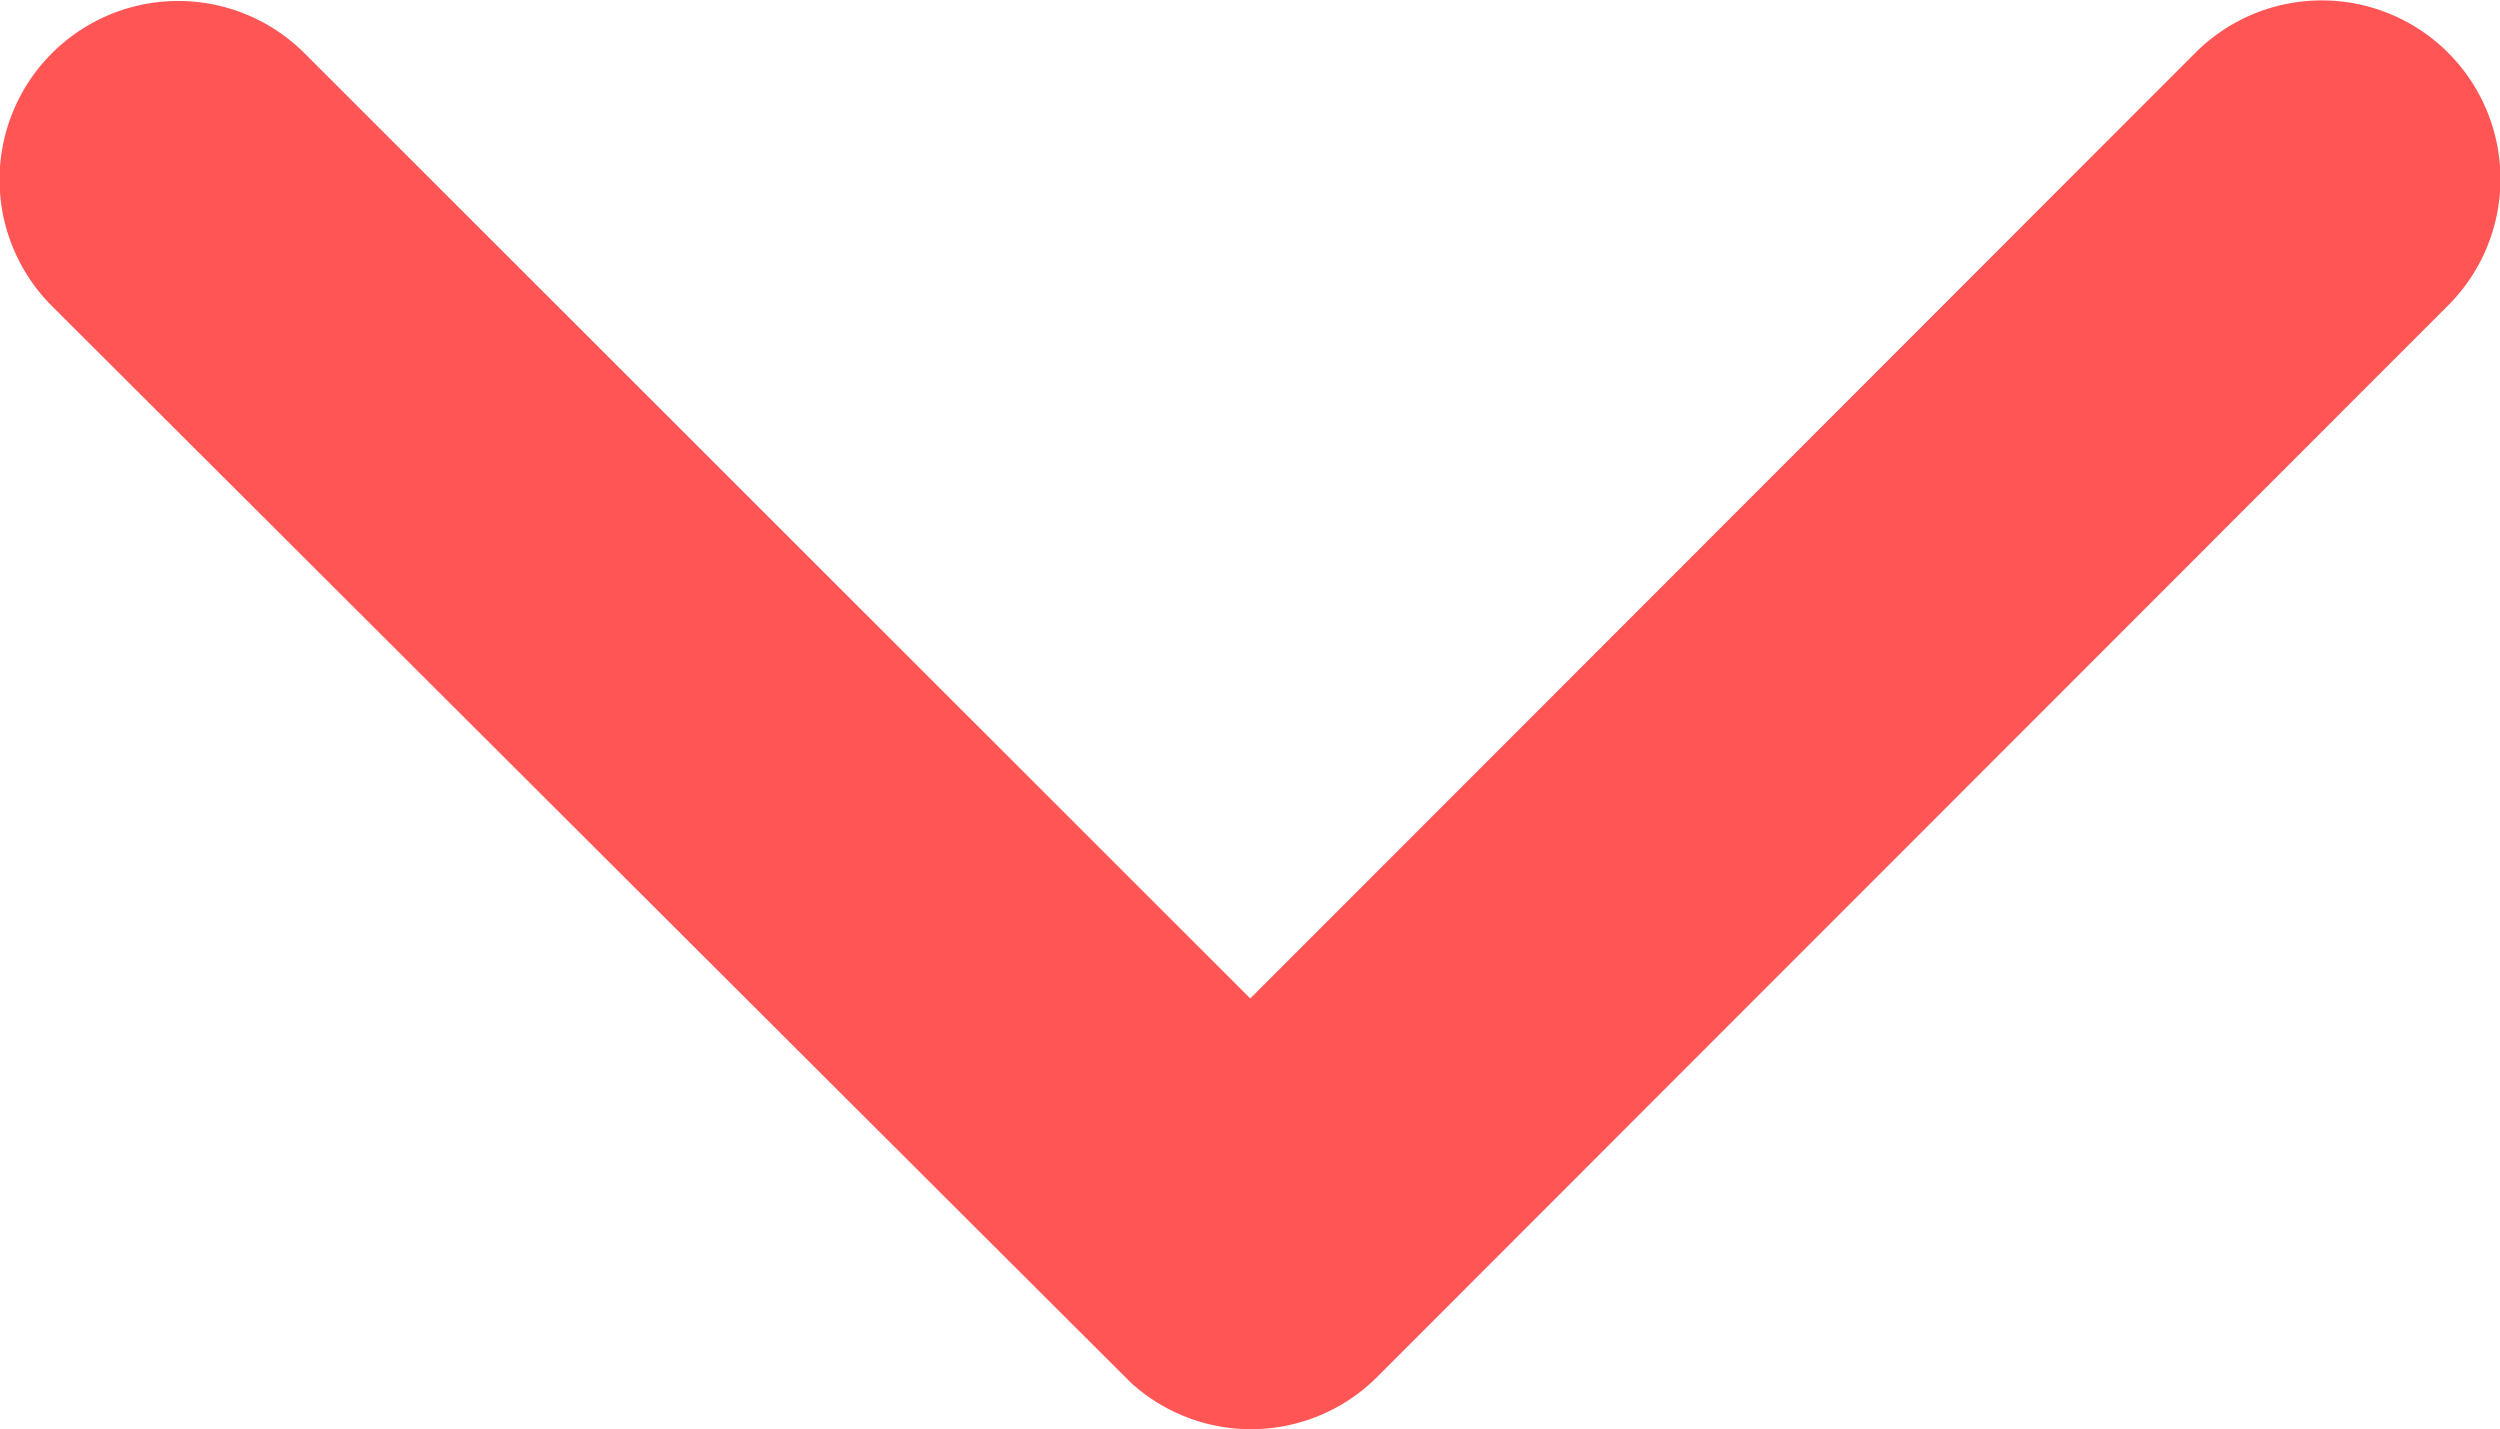
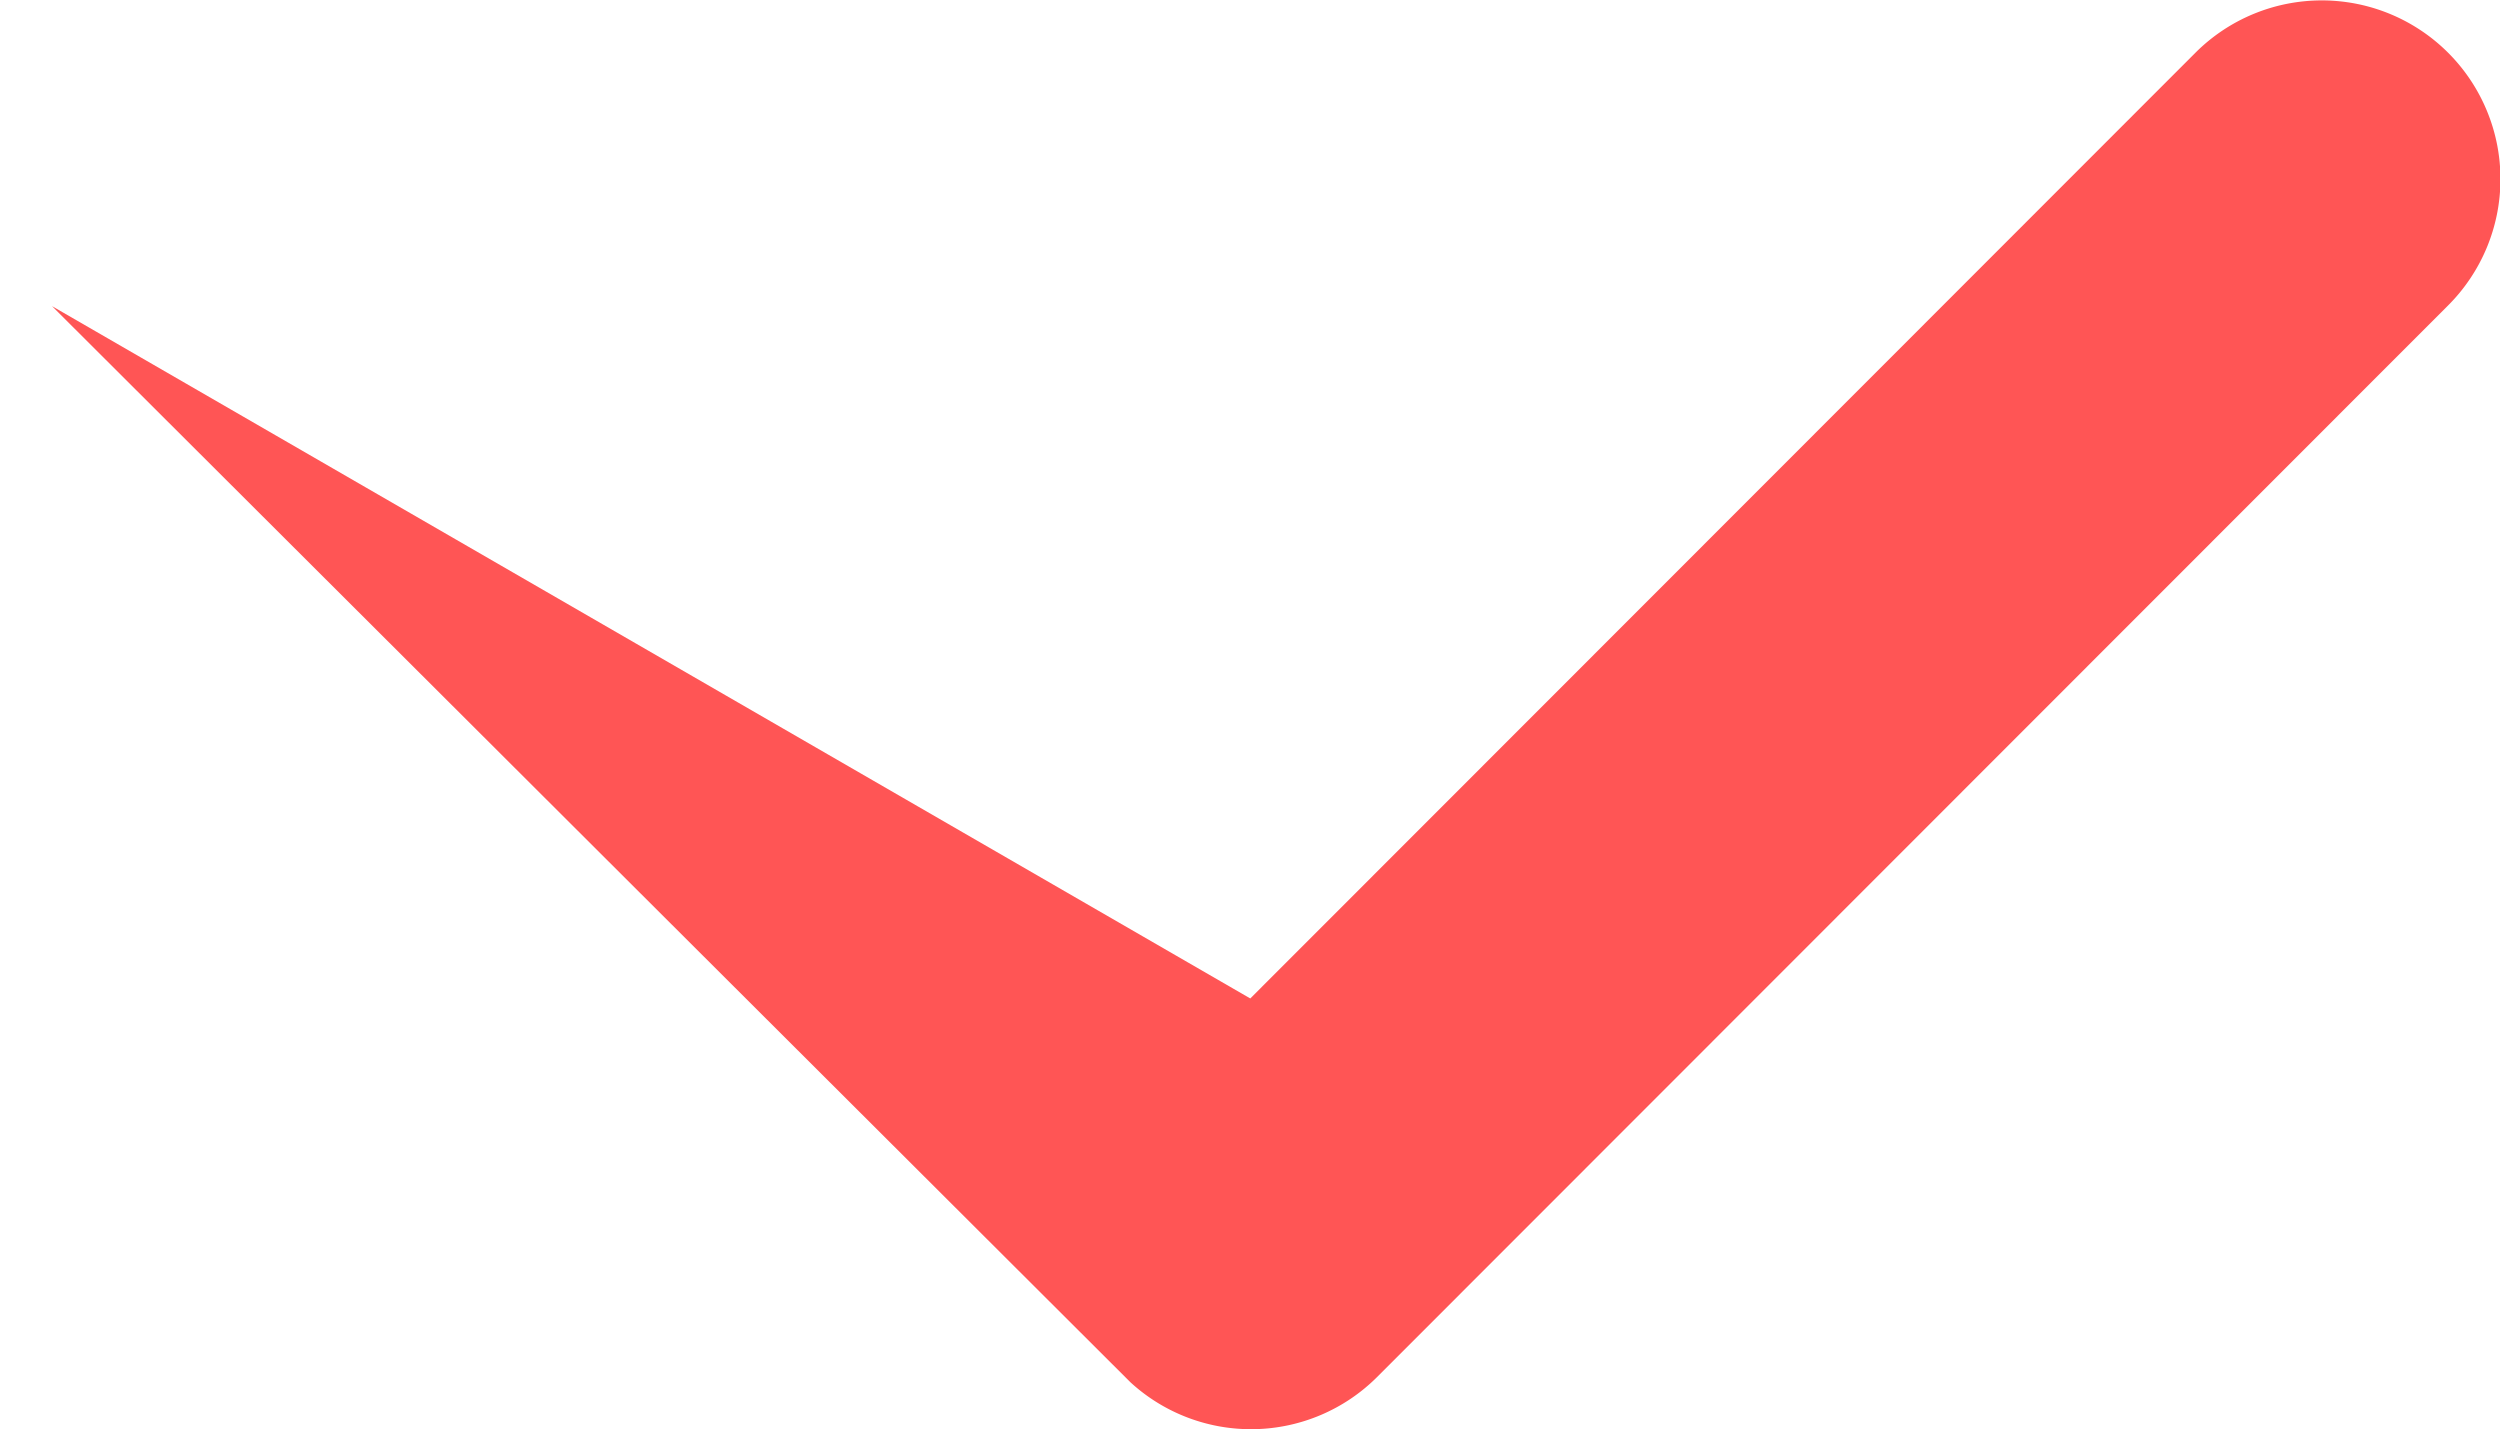
<svg xmlns="http://www.w3.org/2000/svg" width="8.746" height="5" viewBox="0 0 8.746 5">
-   <path id="Icon_ionic-ios-arrow-back" fill="#f55" d="M14.743 10.566l-3.309-3.307a.625.625 0 0 1 .885-.883l3.749 3.747a.624.624 0 0 1 .018.862l-3.765 3.773a.625.625 0 0 1-.885-.883z" data-name="Icon ionic-ios-arrow-back" transform="rotate(90 13.095 1.845)" />
+   <path id="Icon_ionic-ios-arrow-back" fill="#f55" d="M14.743 10.566l-3.309-3.307a.625.625 0 0 1 .885-.883l3.749 3.747a.624.624 0 0 1 .018.862l-3.765 3.773z" data-name="Icon ionic-ios-arrow-back" transform="rotate(90 13.095 1.845)" />
</svg>